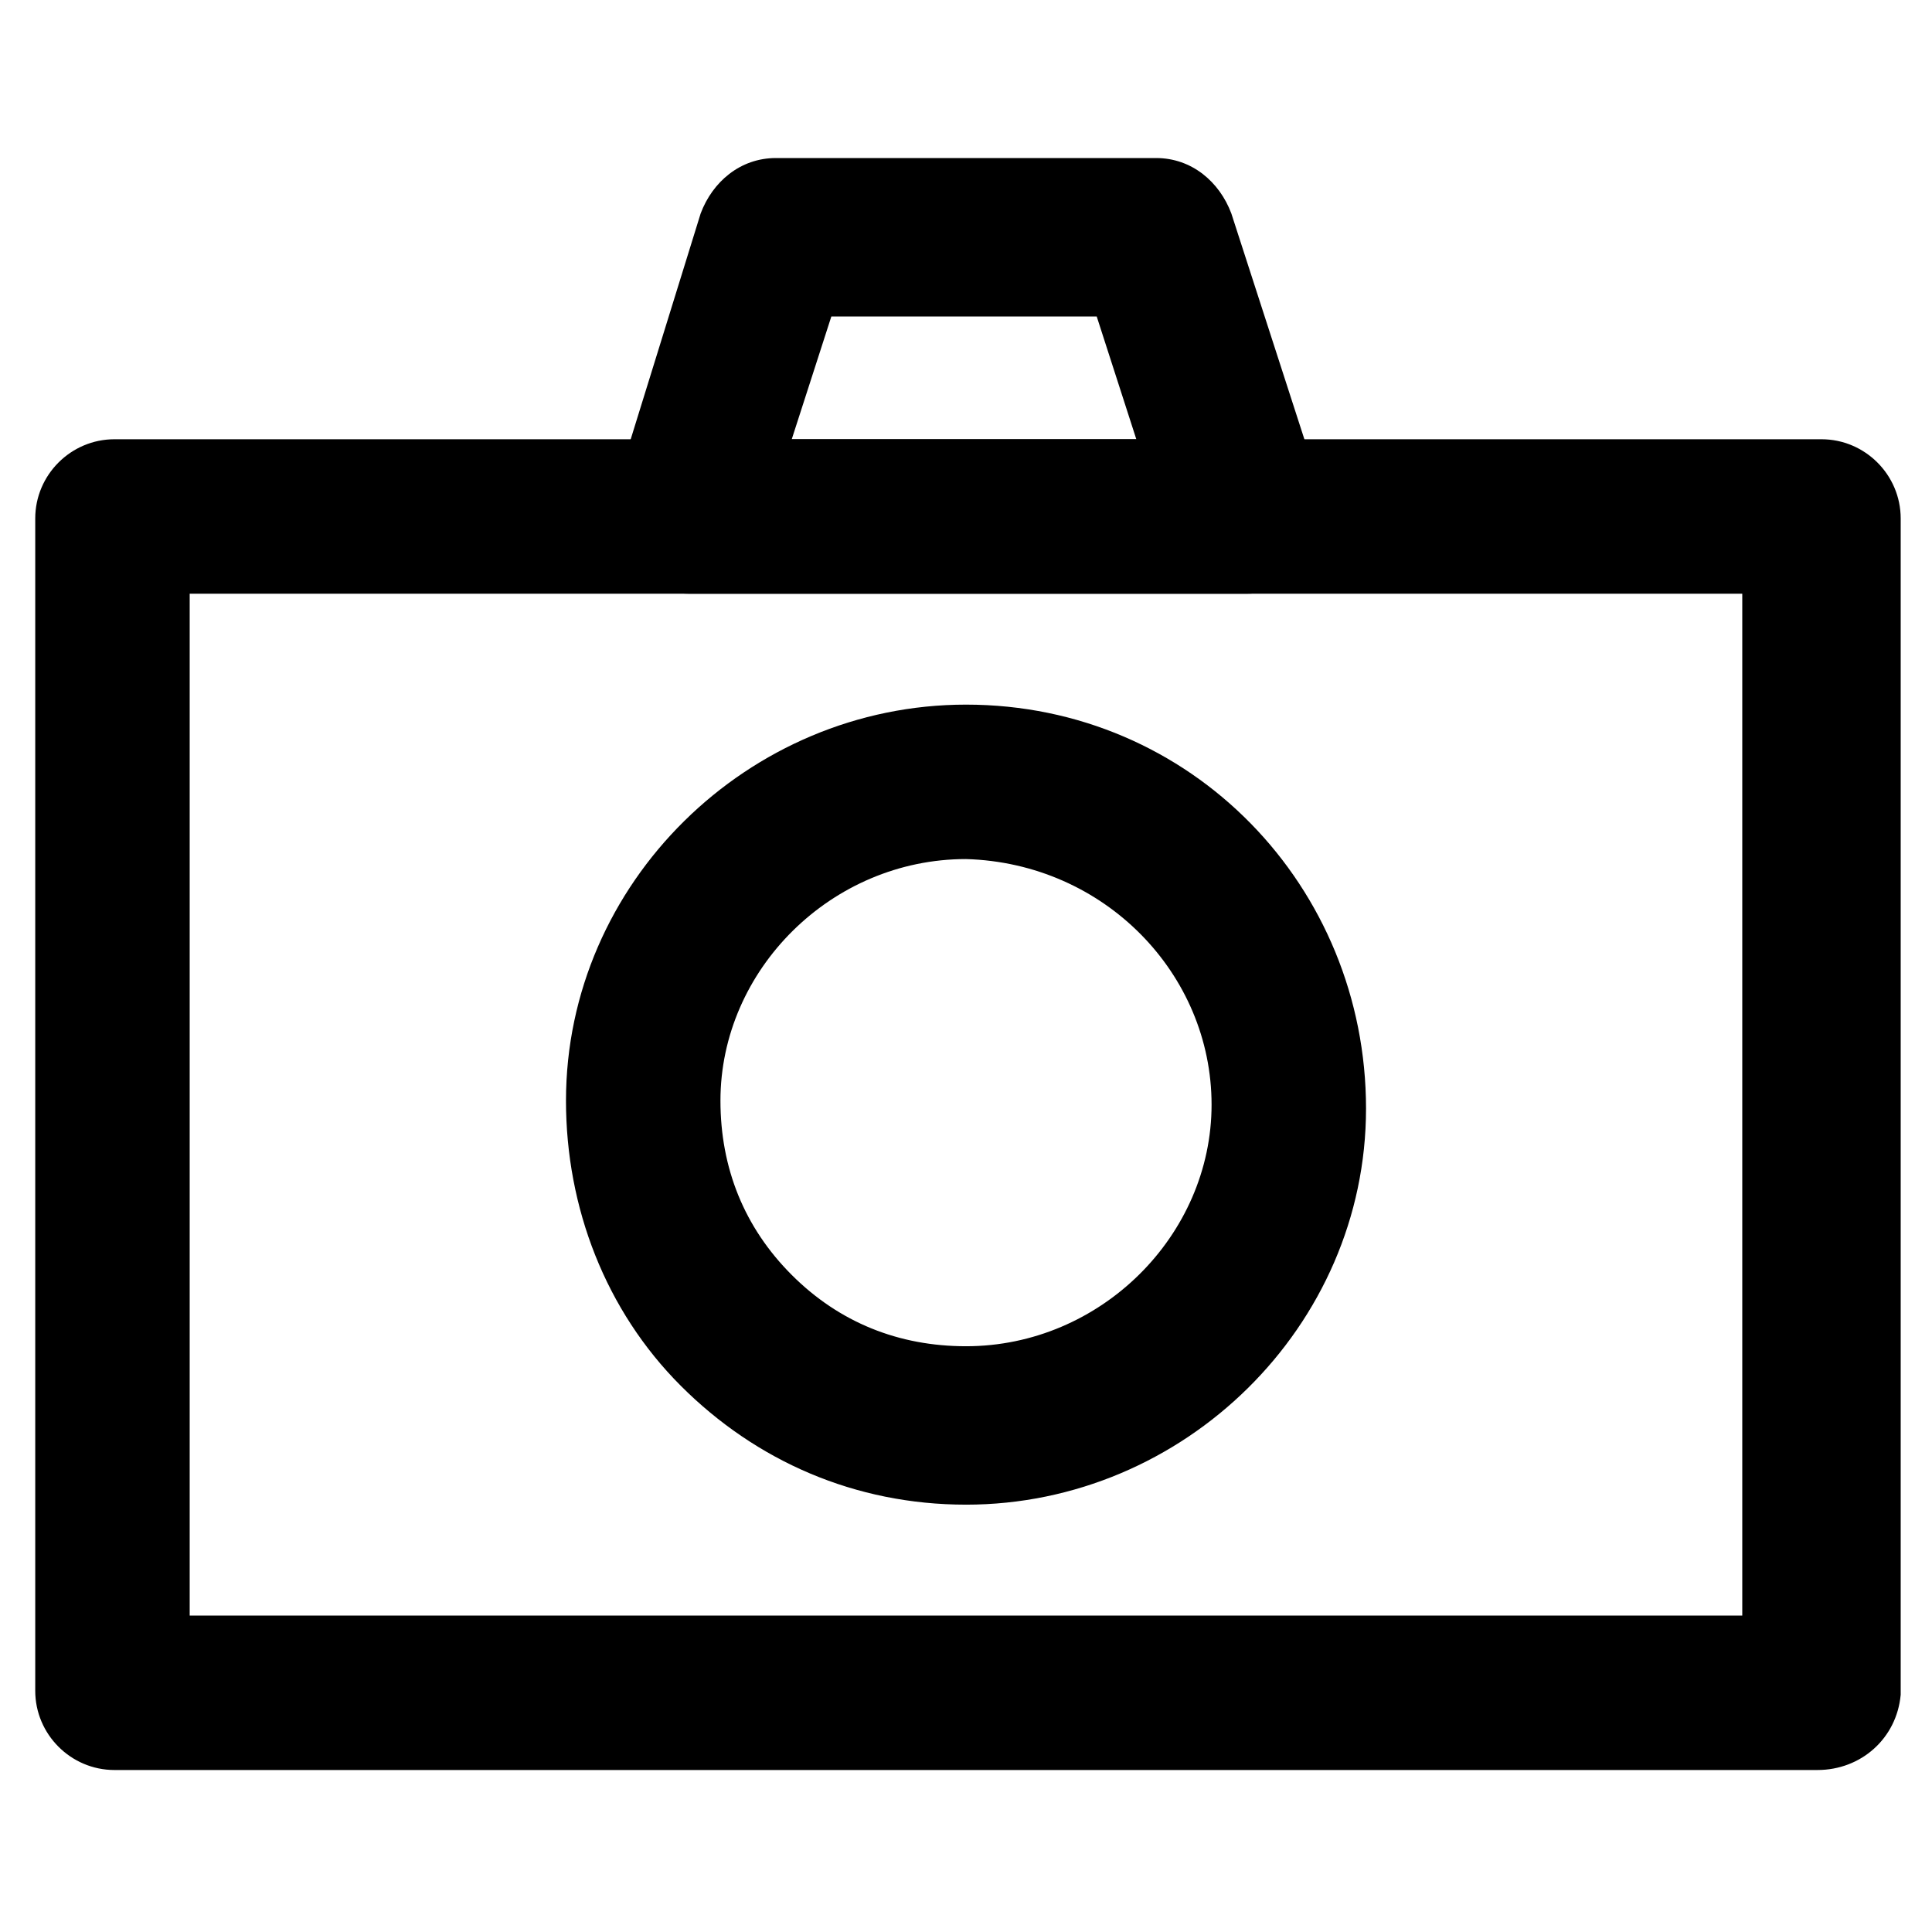
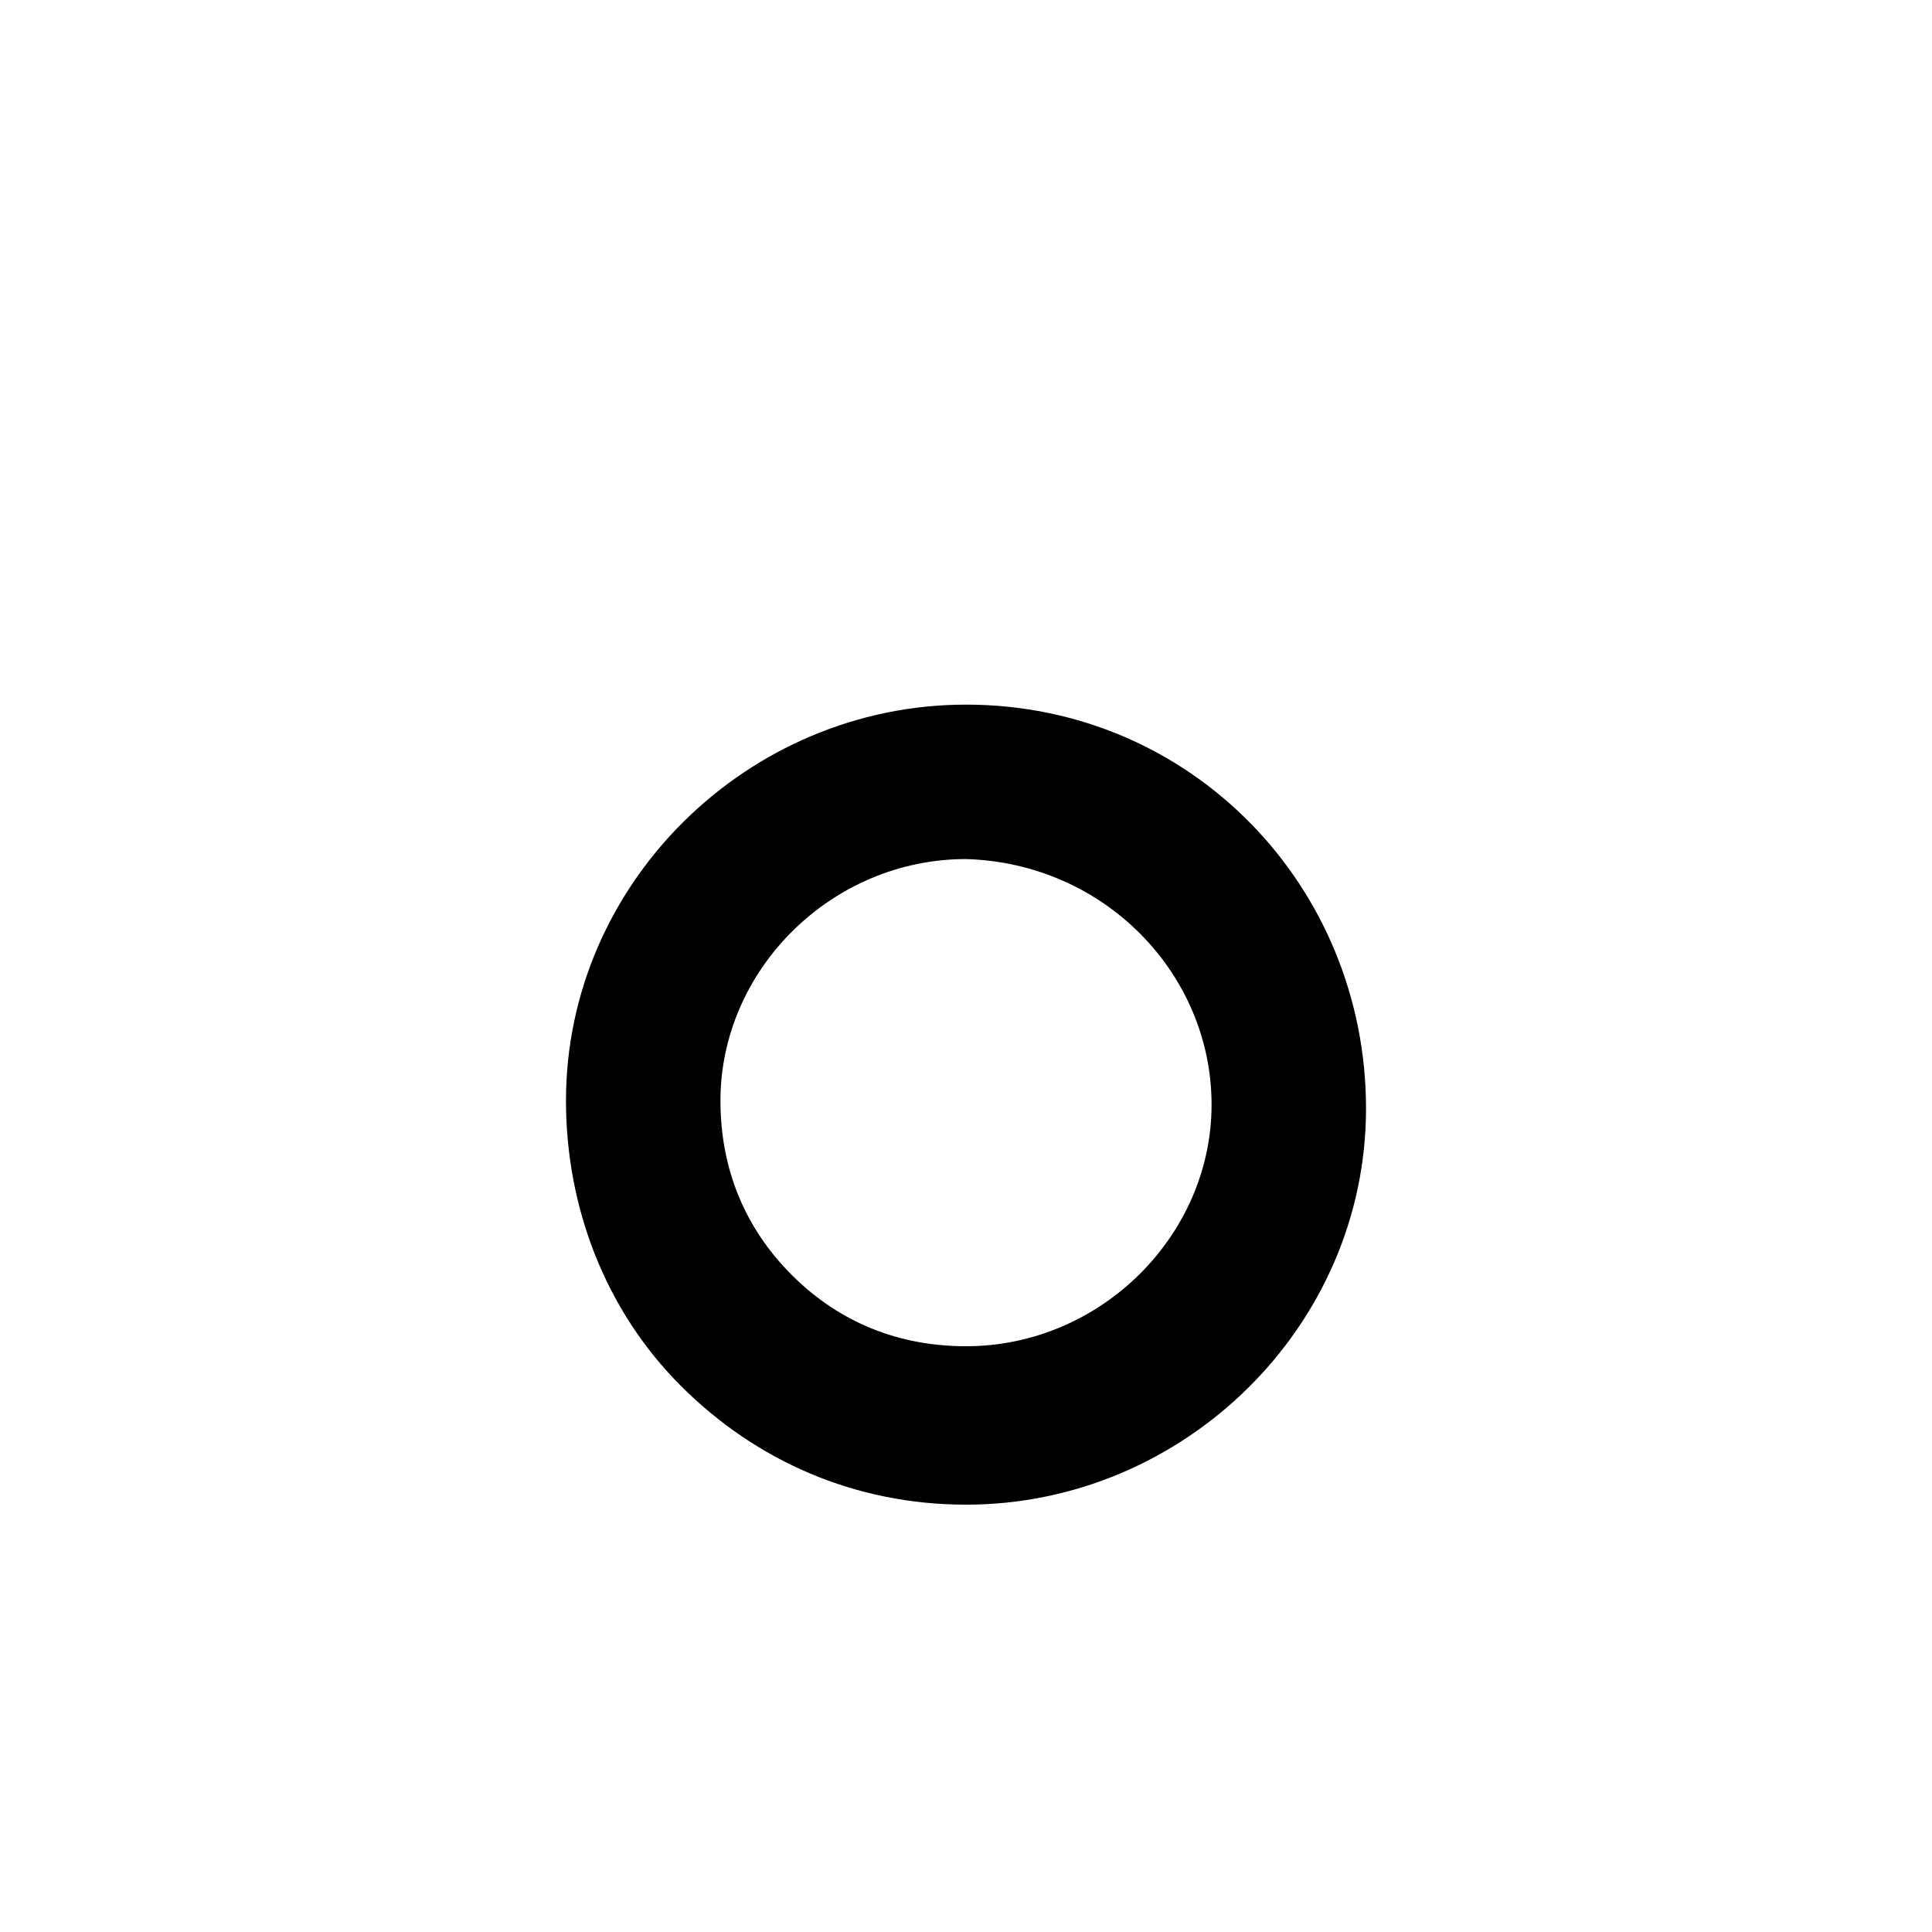
<svg xmlns="http://www.w3.org/2000/svg" fill="#000000" width="800px" height="800px" version="1.1" viewBox="144 144 512 512">
  <g>
-     <path d="m625.66 613.07h-451.33c-11.547 0-20.992-9.445-20.992-20.992v-310.68c0-11.547 9.445-20.992 20.992-20.992h452.38c11.547 0 20.992 9.445 20.992 20.992v311.73c-1.047 11.547-10.496 19.941-22.039 19.941zm-431.39-40.934h411.45v-270.8h-411.45z" />
    <path d="m400 542.75s-1.051 0 0 0c-29.391 0-55.629-11.547-75.57-31.488-19.941-19.941-30.438-47.23-30.438-75.57 0-57.727 48.281-104.96 106.01-104.96 59.828 0 106.01 48.281 106.01 107.06-0.008 57.727-48.289 104.96-106.02 104.96zm0-171.09c-35.688 0-65.074 29.391-65.074 64.027 0 17.844 6.297 33.586 18.895 46.184 12.594 12.594 28.34 18.895 46.184 18.895v20.992-20.992c35.688 0 65.074-29.391 65.074-64.027-0.004-34.641-28.344-64.031-65.078-65.078z" />
-     <path d="m474.52 301.34h-147.99c-6.297 0-12.594-3.148-16.793-8.398-4.199-5.246-5.246-12.594-3.148-17.844l23.09-74.52c3.148-8.398 10.496-14.695 19.941-14.695h100.76c9.445 0 16.793 6.297 19.941 14.695l23.09 71.371c1.051 3.148 2.098 5.246 2.098 8.398-1.047 12.594-10.492 20.992-20.988 20.992zm-120.7-40.934h91.316l-10.496-32.539h-70.324z" />
  </g>
</svg>